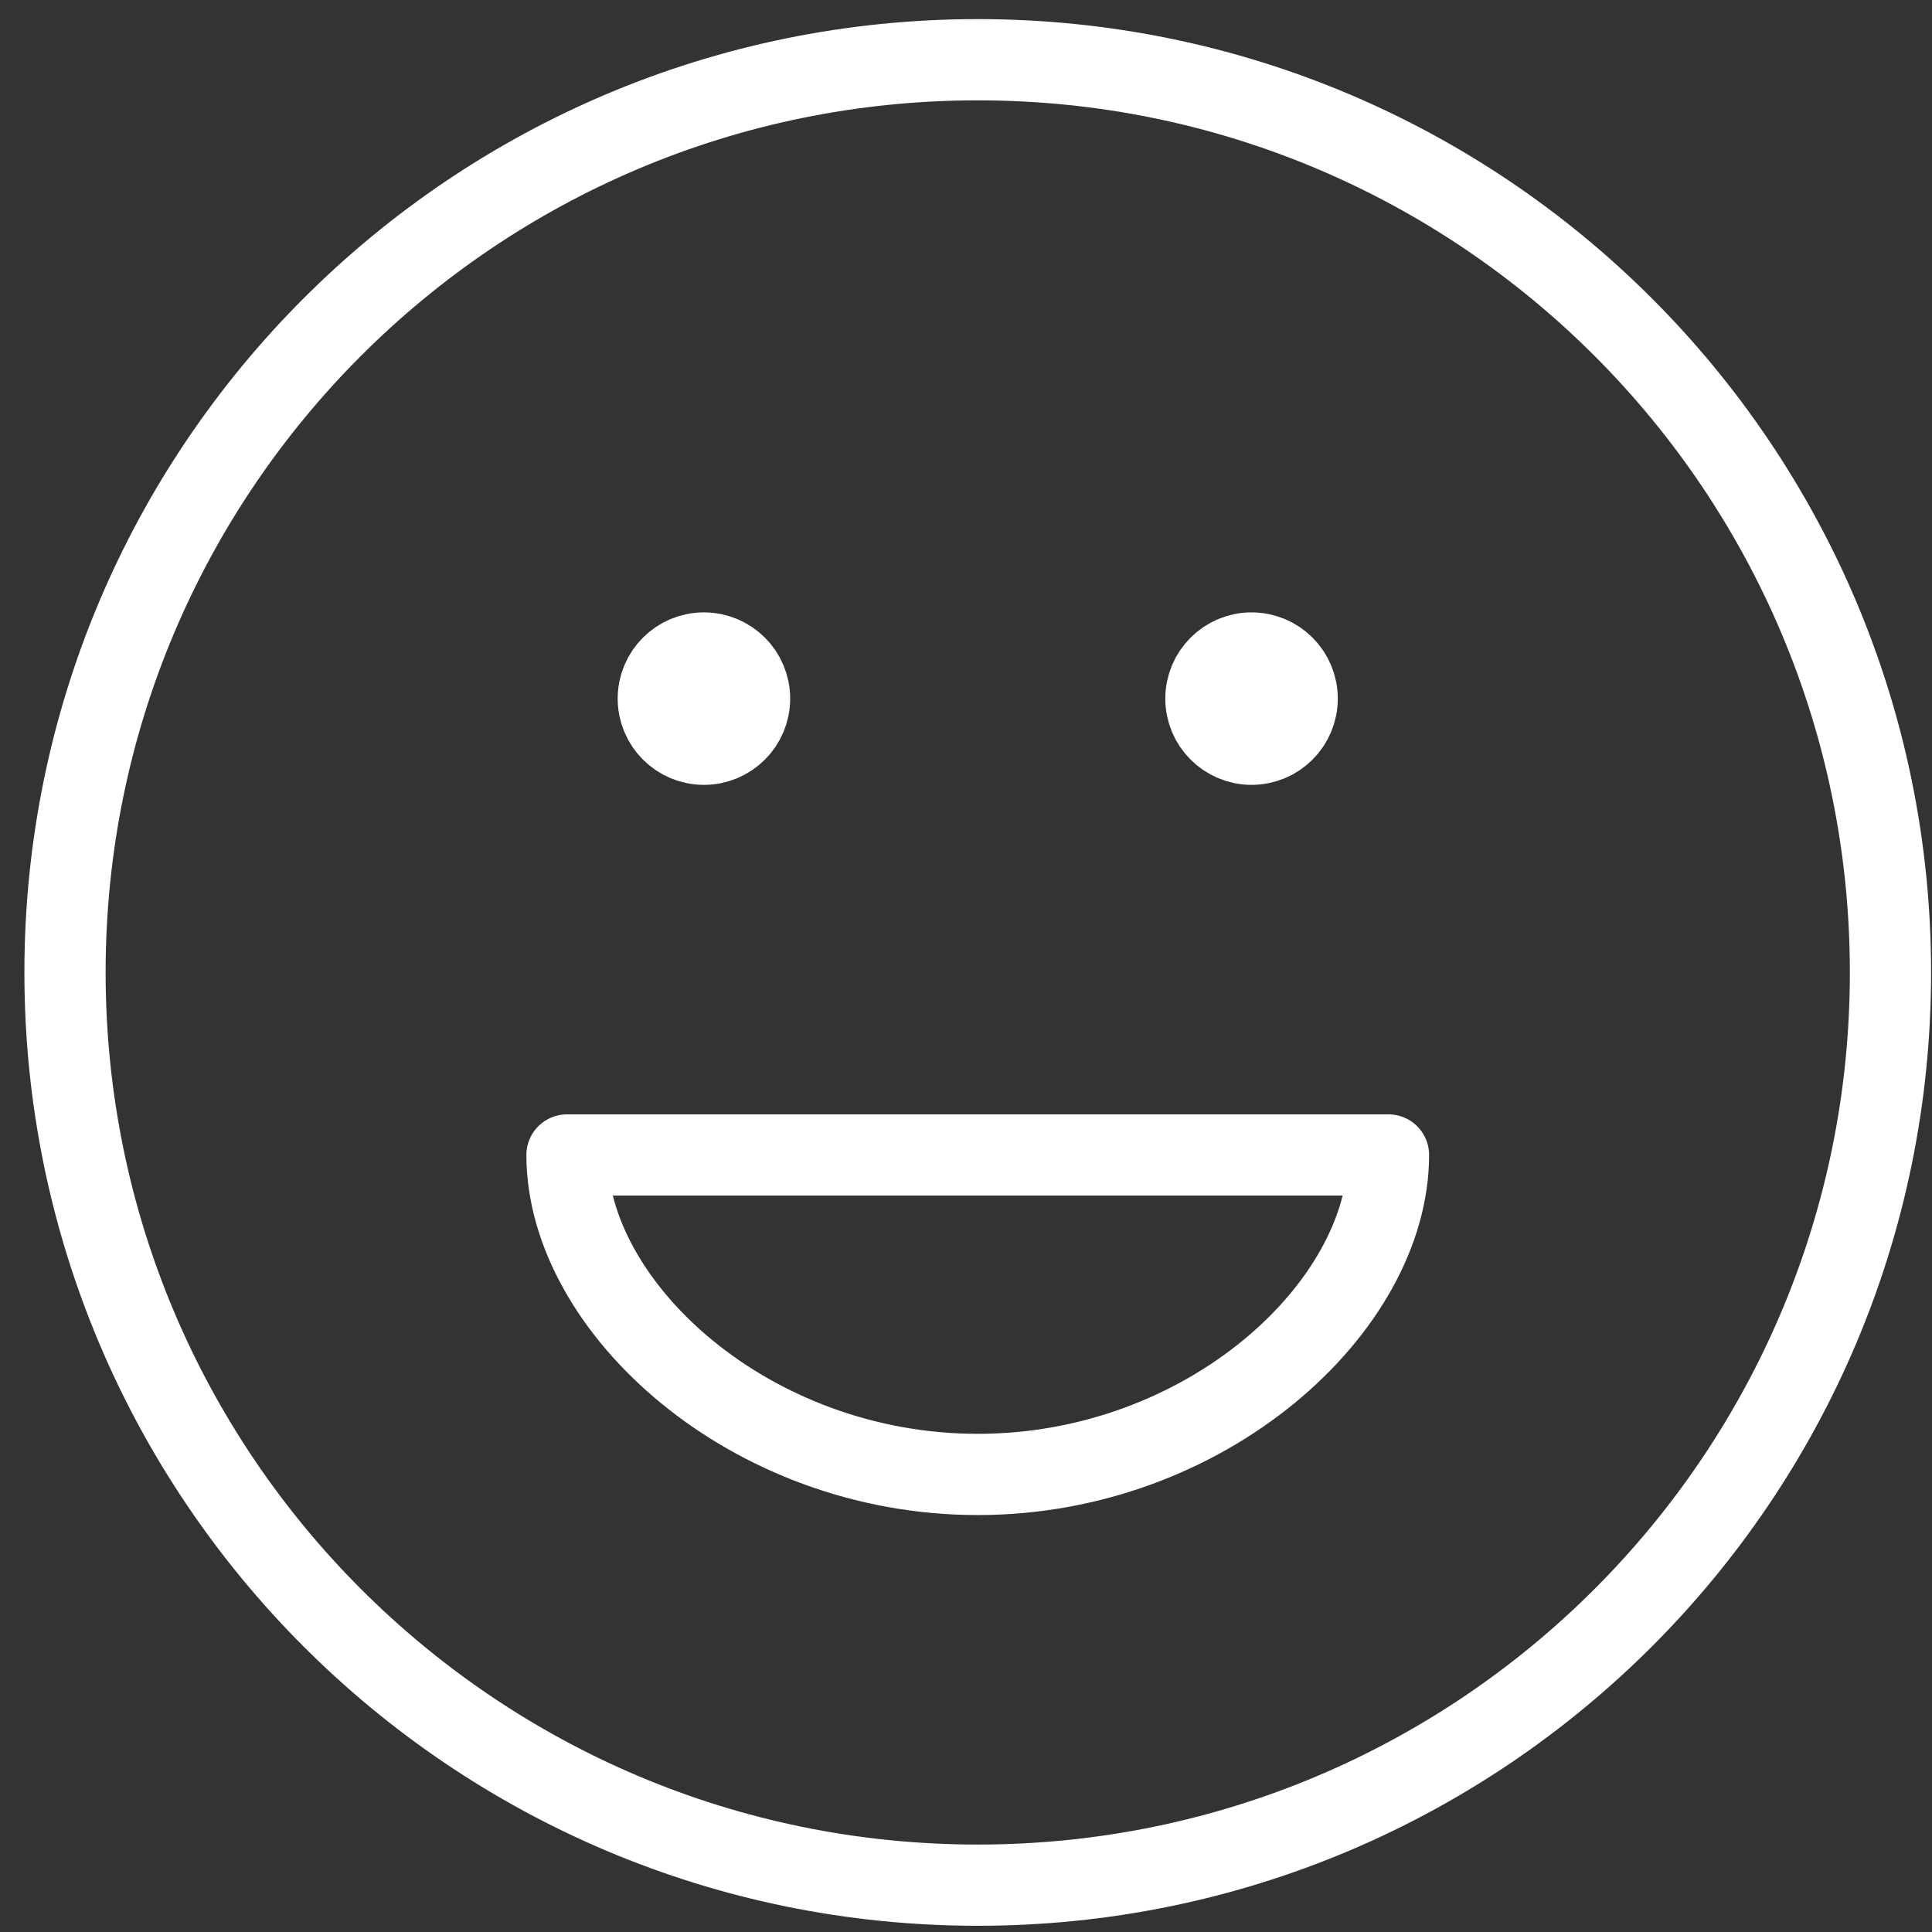
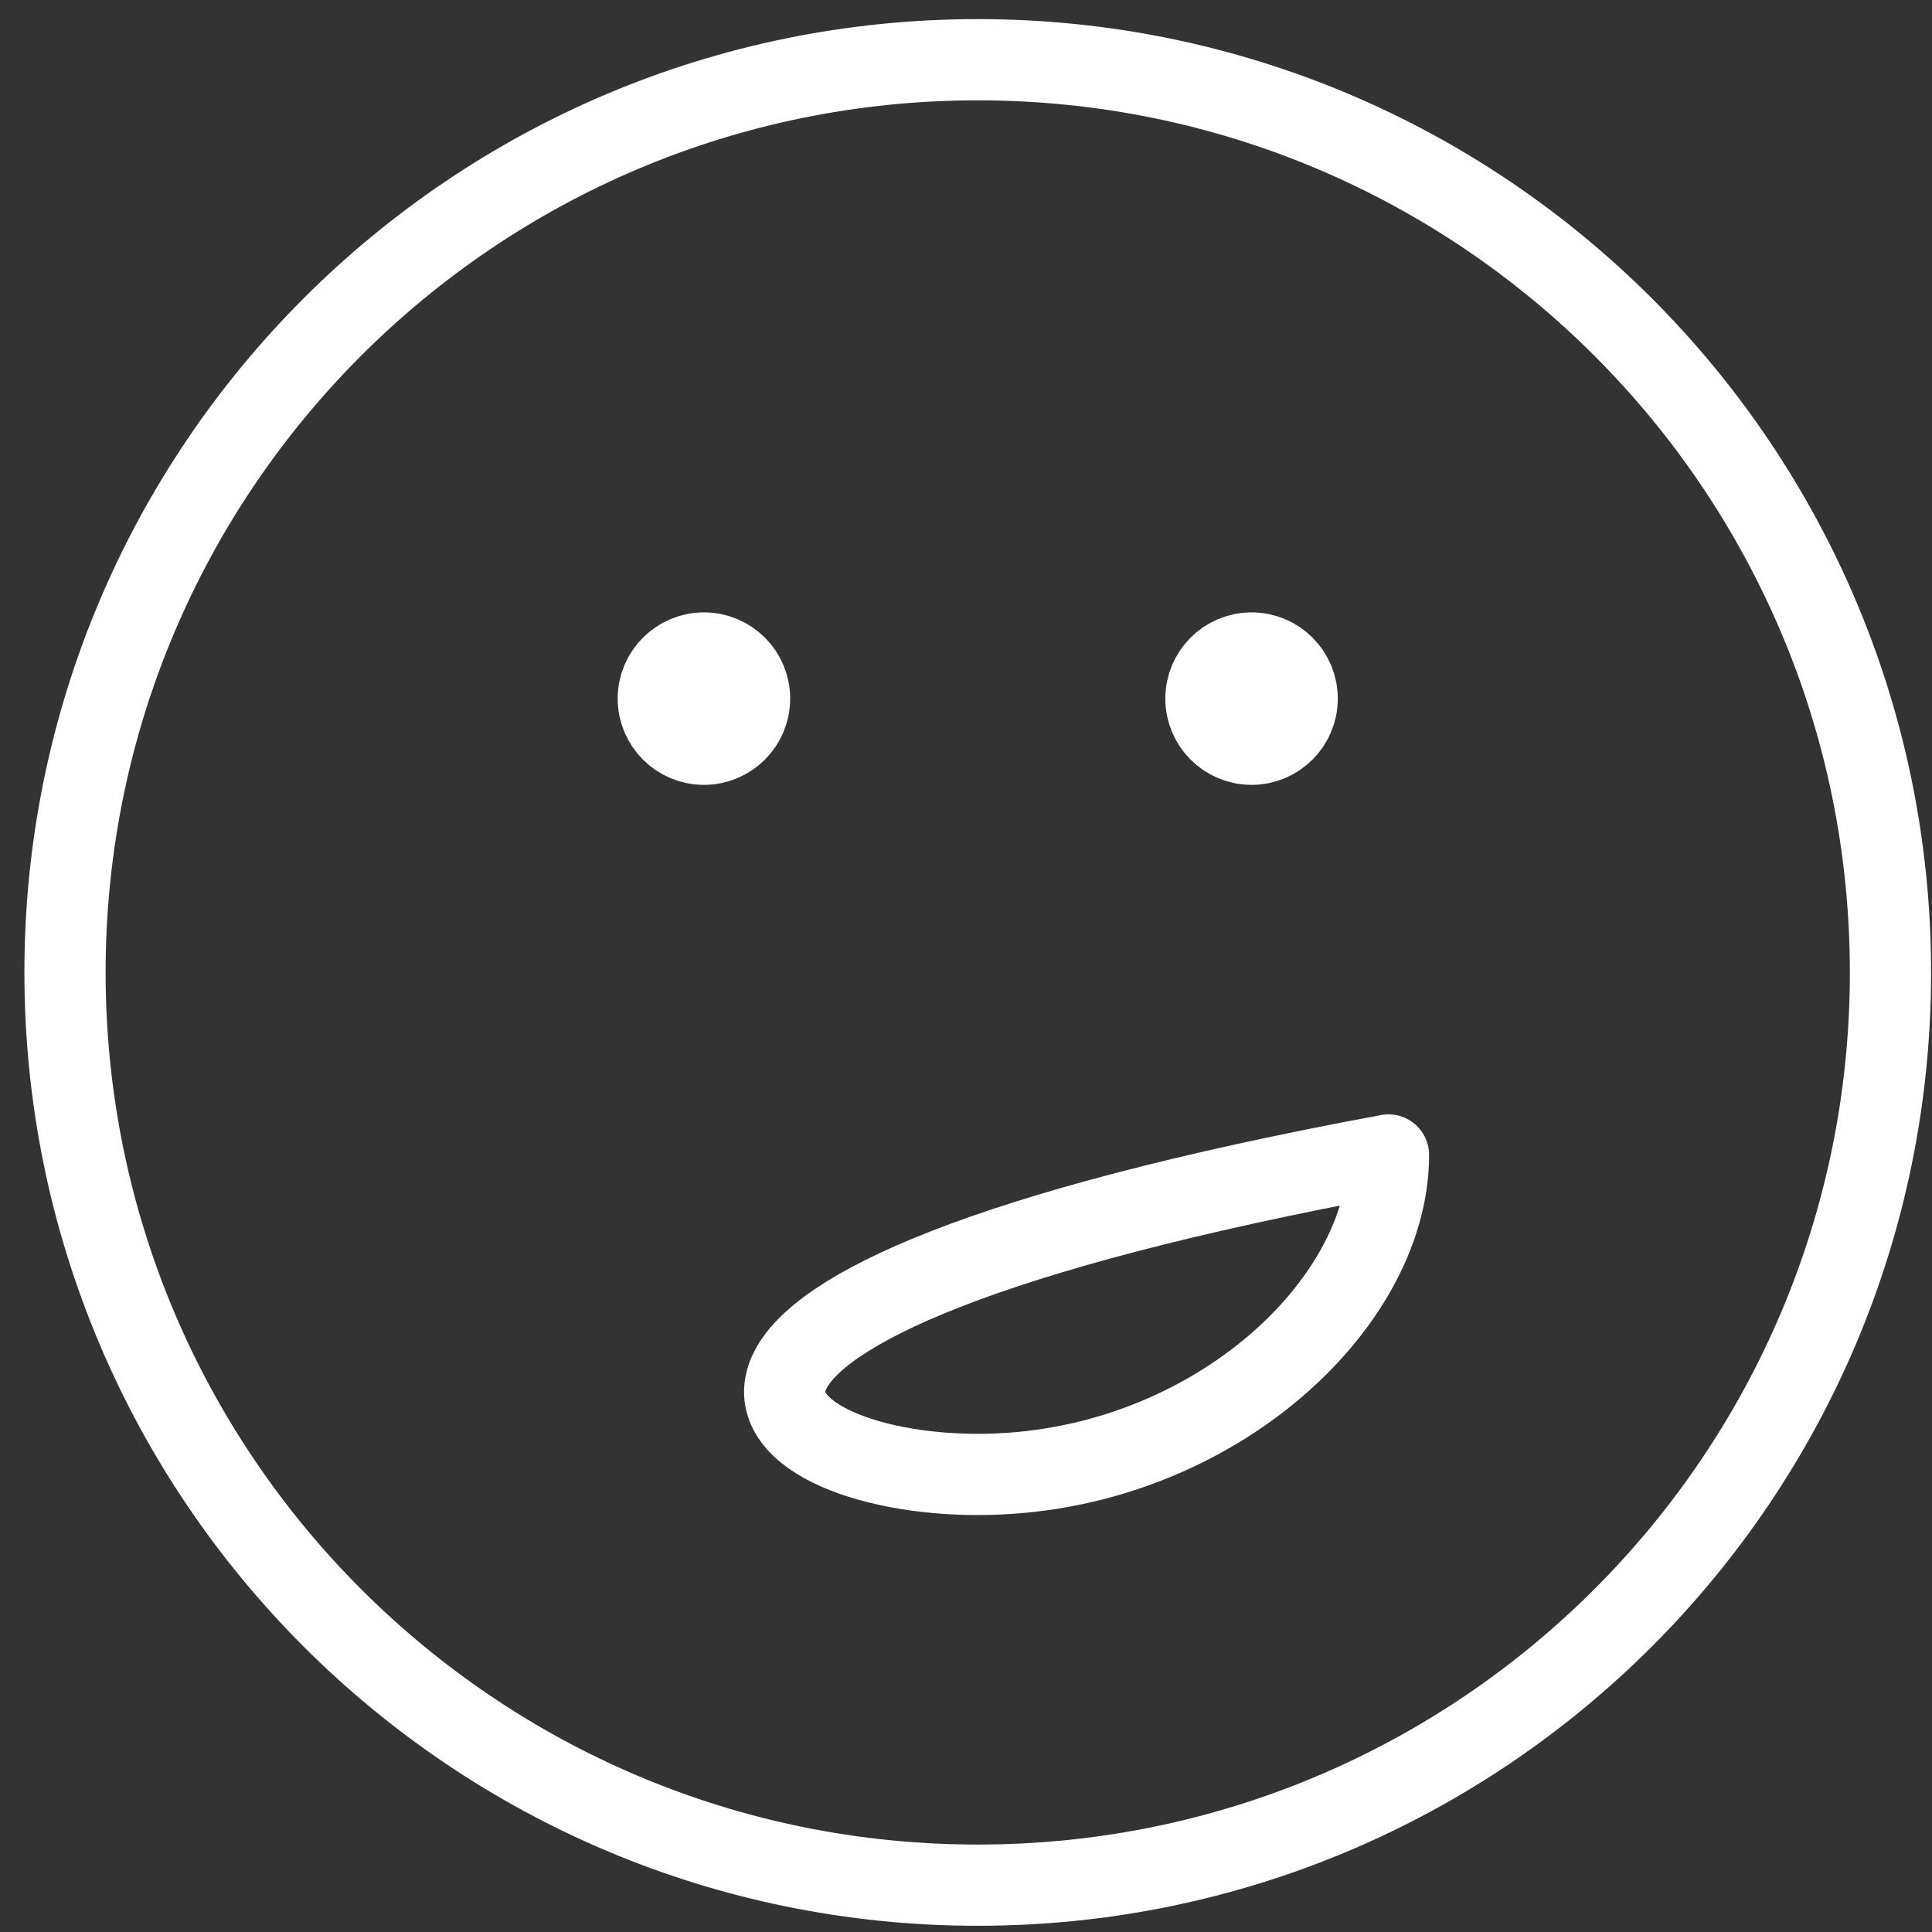
<svg xmlns="http://www.w3.org/2000/svg" width="71" height="71" viewBox="0 0 71 71" fill="none">
  <rect x="0" y="0" width="71" height="71" fill="#333333" stroke="none" />
-   <path d="M45.994 25.674H46.028M25.869 25.674H25.902M69.474 35.737C69.474 54.262 54.457 69.279 35.932 69.279C17.406 69.279 2.389 54.262 2.389 35.737C2.389 17.212 17.406 2.195 35.932 2.195C54.457 2.195 69.474 17.212 69.474 35.737ZM47.671 25.674C47.671 26.6 46.92 27.351 45.994 27.351C45.069 27.351 44.317 26.6 44.317 25.674C44.317 24.748 45.069 23.997 45.994 23.997C46.92 23.997 47.671 24.748 47.671 25.674ZM27.546 25.674C27.546 26.6 26.795 27.351 25.869 27.351C24.943 27.351 24.192 26.6 24.192 25.674C24.192 24.748 24.943 23.997 25.869 23.997C26.795 23.997 27.546 24.748 27.546 25.674ZM35.932 54.185C44.321 54.185 51.026 48.037 51.026 42.445H20.837C20.837 48.037 27.546 54.185 35.932 54.185Z" stroke="white" stroke-width="2.985" stroke-linecap="round" stroke-linejoin="round" />
+   <path d="M45.994 25.674H46.028M25.869 25.674H25.902M69.474 35.737C69.474 54.262 54.457 69.279 35.932 69.279C17.406 69.279 2.389 54.262 2.389 35.737C2.389 17.212 17.406 2.195 35.932 2.195C54.457 2.195 69.474 17.212 69.474 35.737ZM47.671 25.674C47.671 26.6 46.92 27.351 45.994 27.351C45.069 27.351 44.317 26.6 44.317 25.674C44.317 24.748 45.069 23.997 45.994 23.997C46.92 23.997 47.671 24.748 47.671 25.674ZM27.546 25.674C27.546 26.6 26.795 27.351 25.869 27.351C24.943 27.351 24.192 26.6 24.192 25.674C24.192 24.748 24.943 23.997 25.869 23.997C26.795 23.997 27.546 24.748 27.546 25.674ZM35.932 54.185C44.321 54.185 51.026 48.037 51.026 42.445C20.837 48.037 27.546 54.185 35.932 54.185Z" stroke="white" stroke-width="2.985" stroke-linecap="round" stroke-linejoin="round" />
</svg>